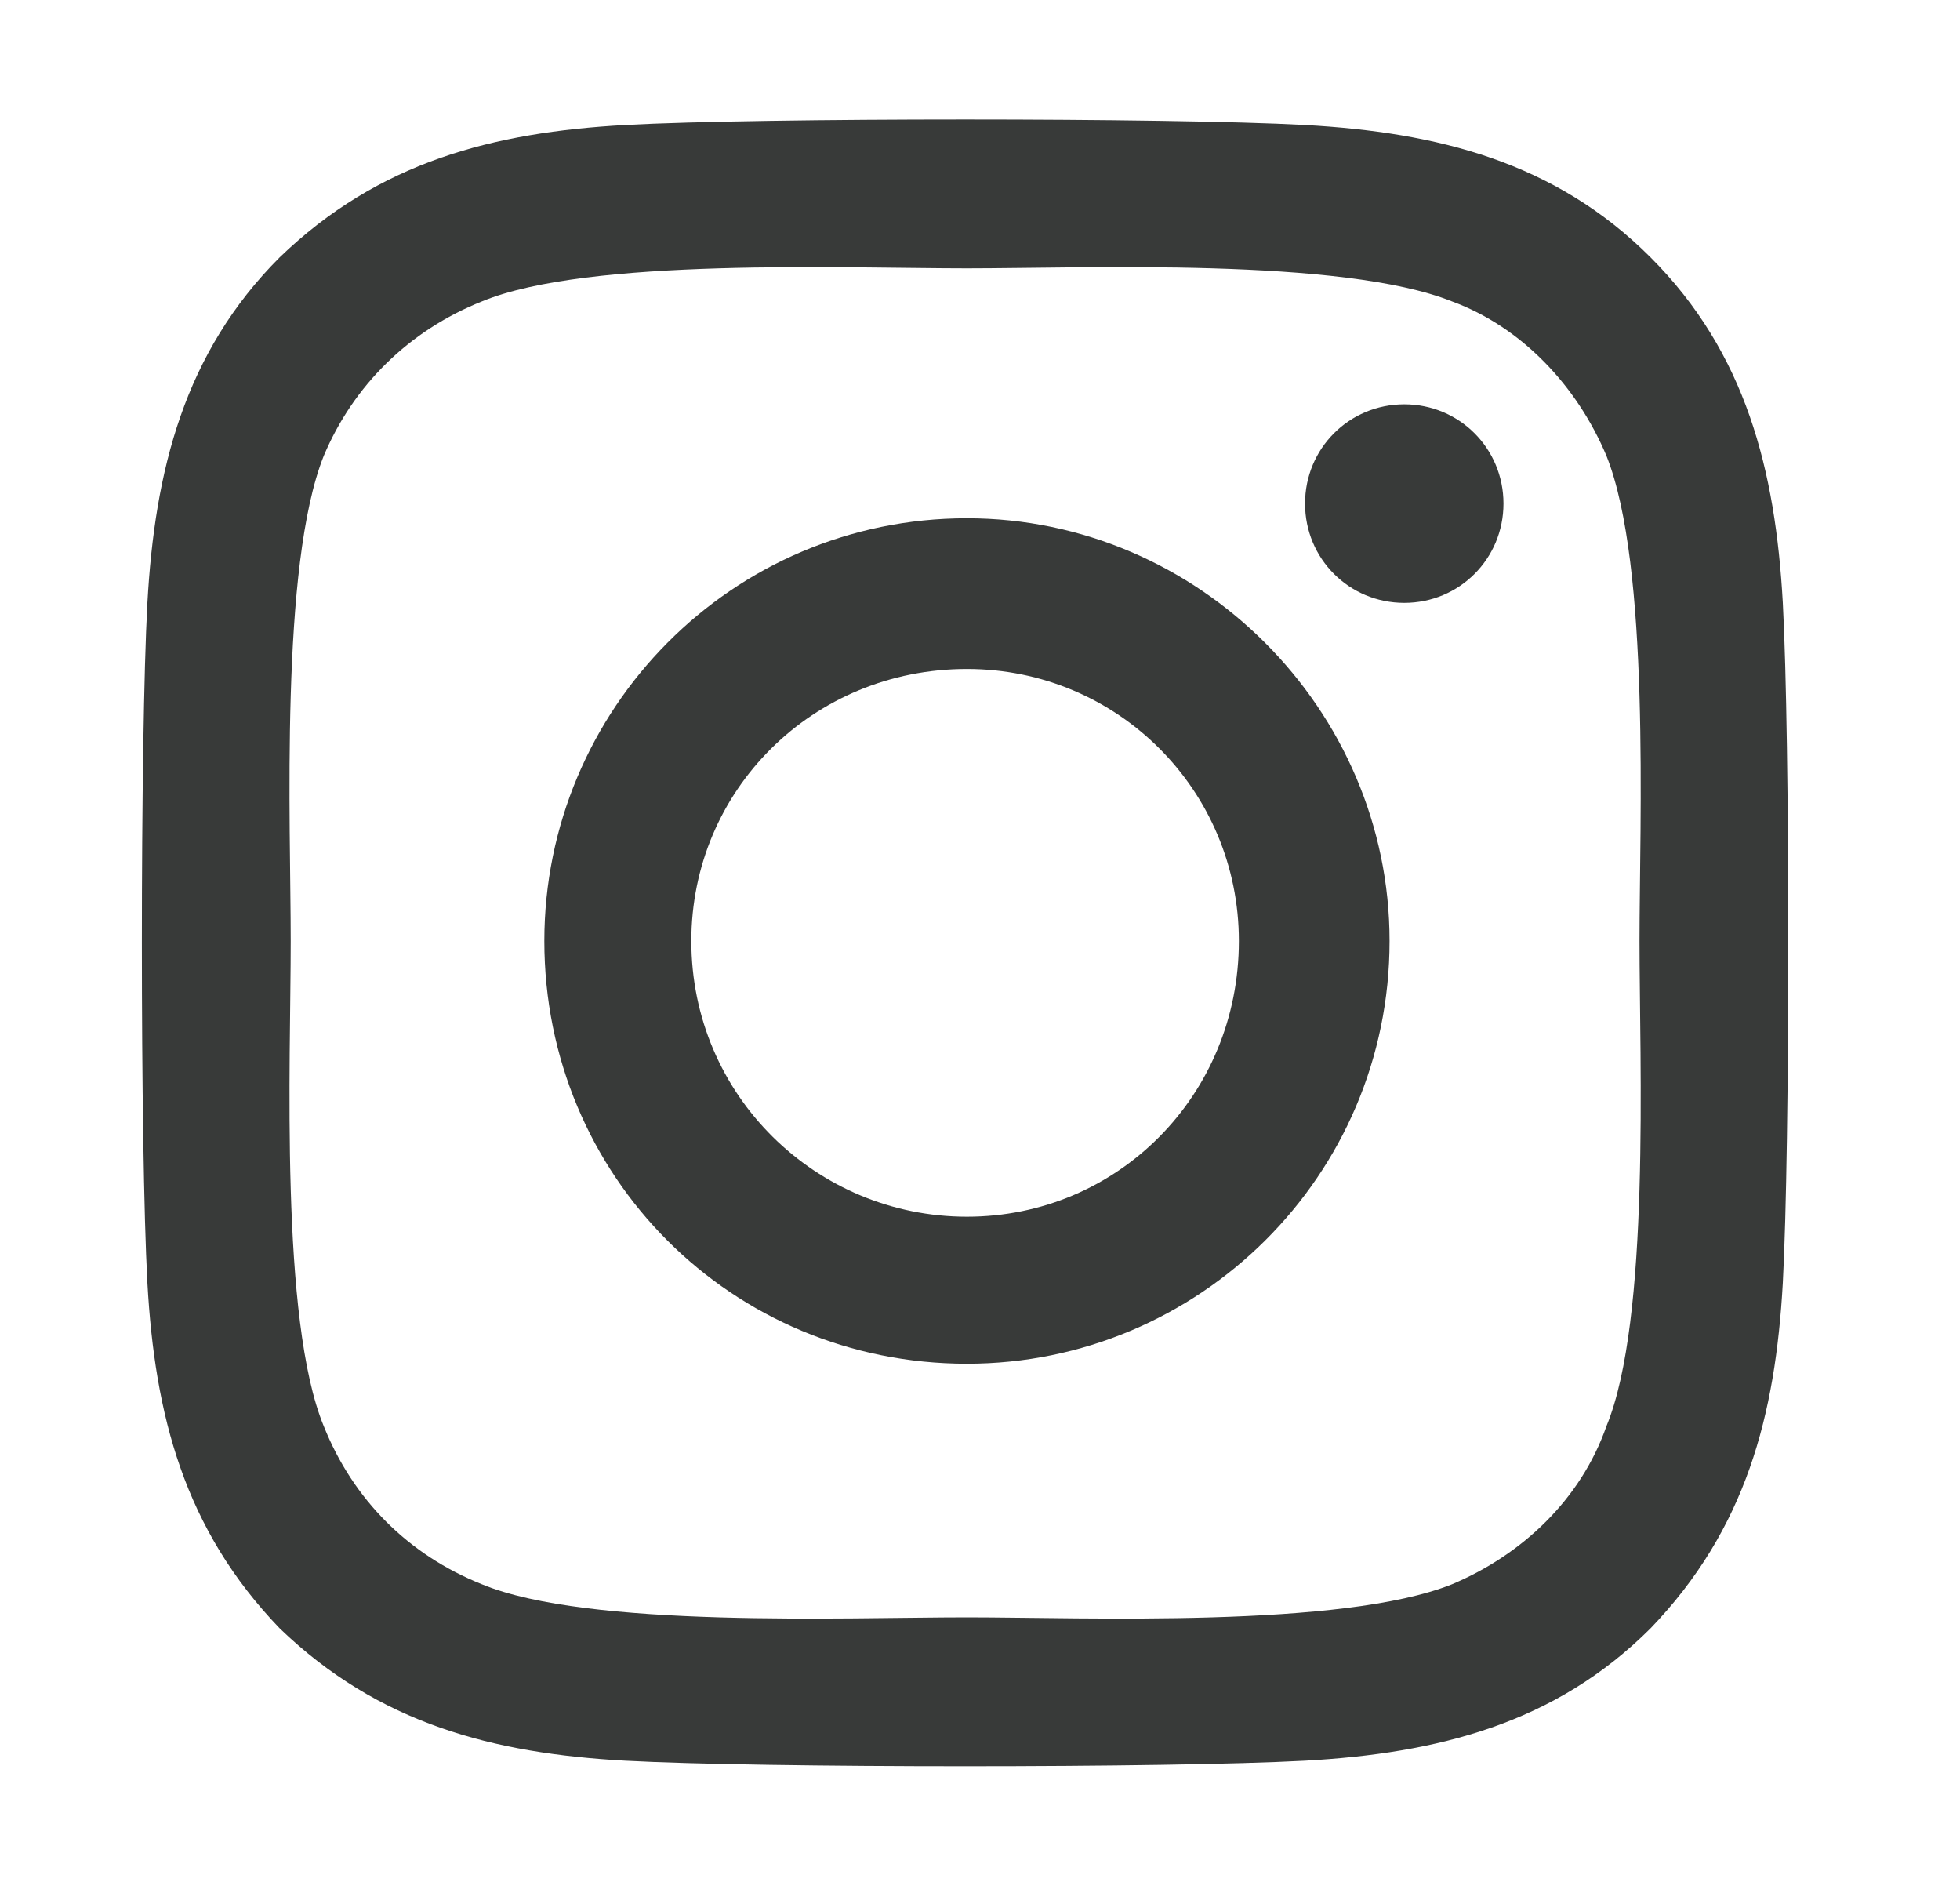
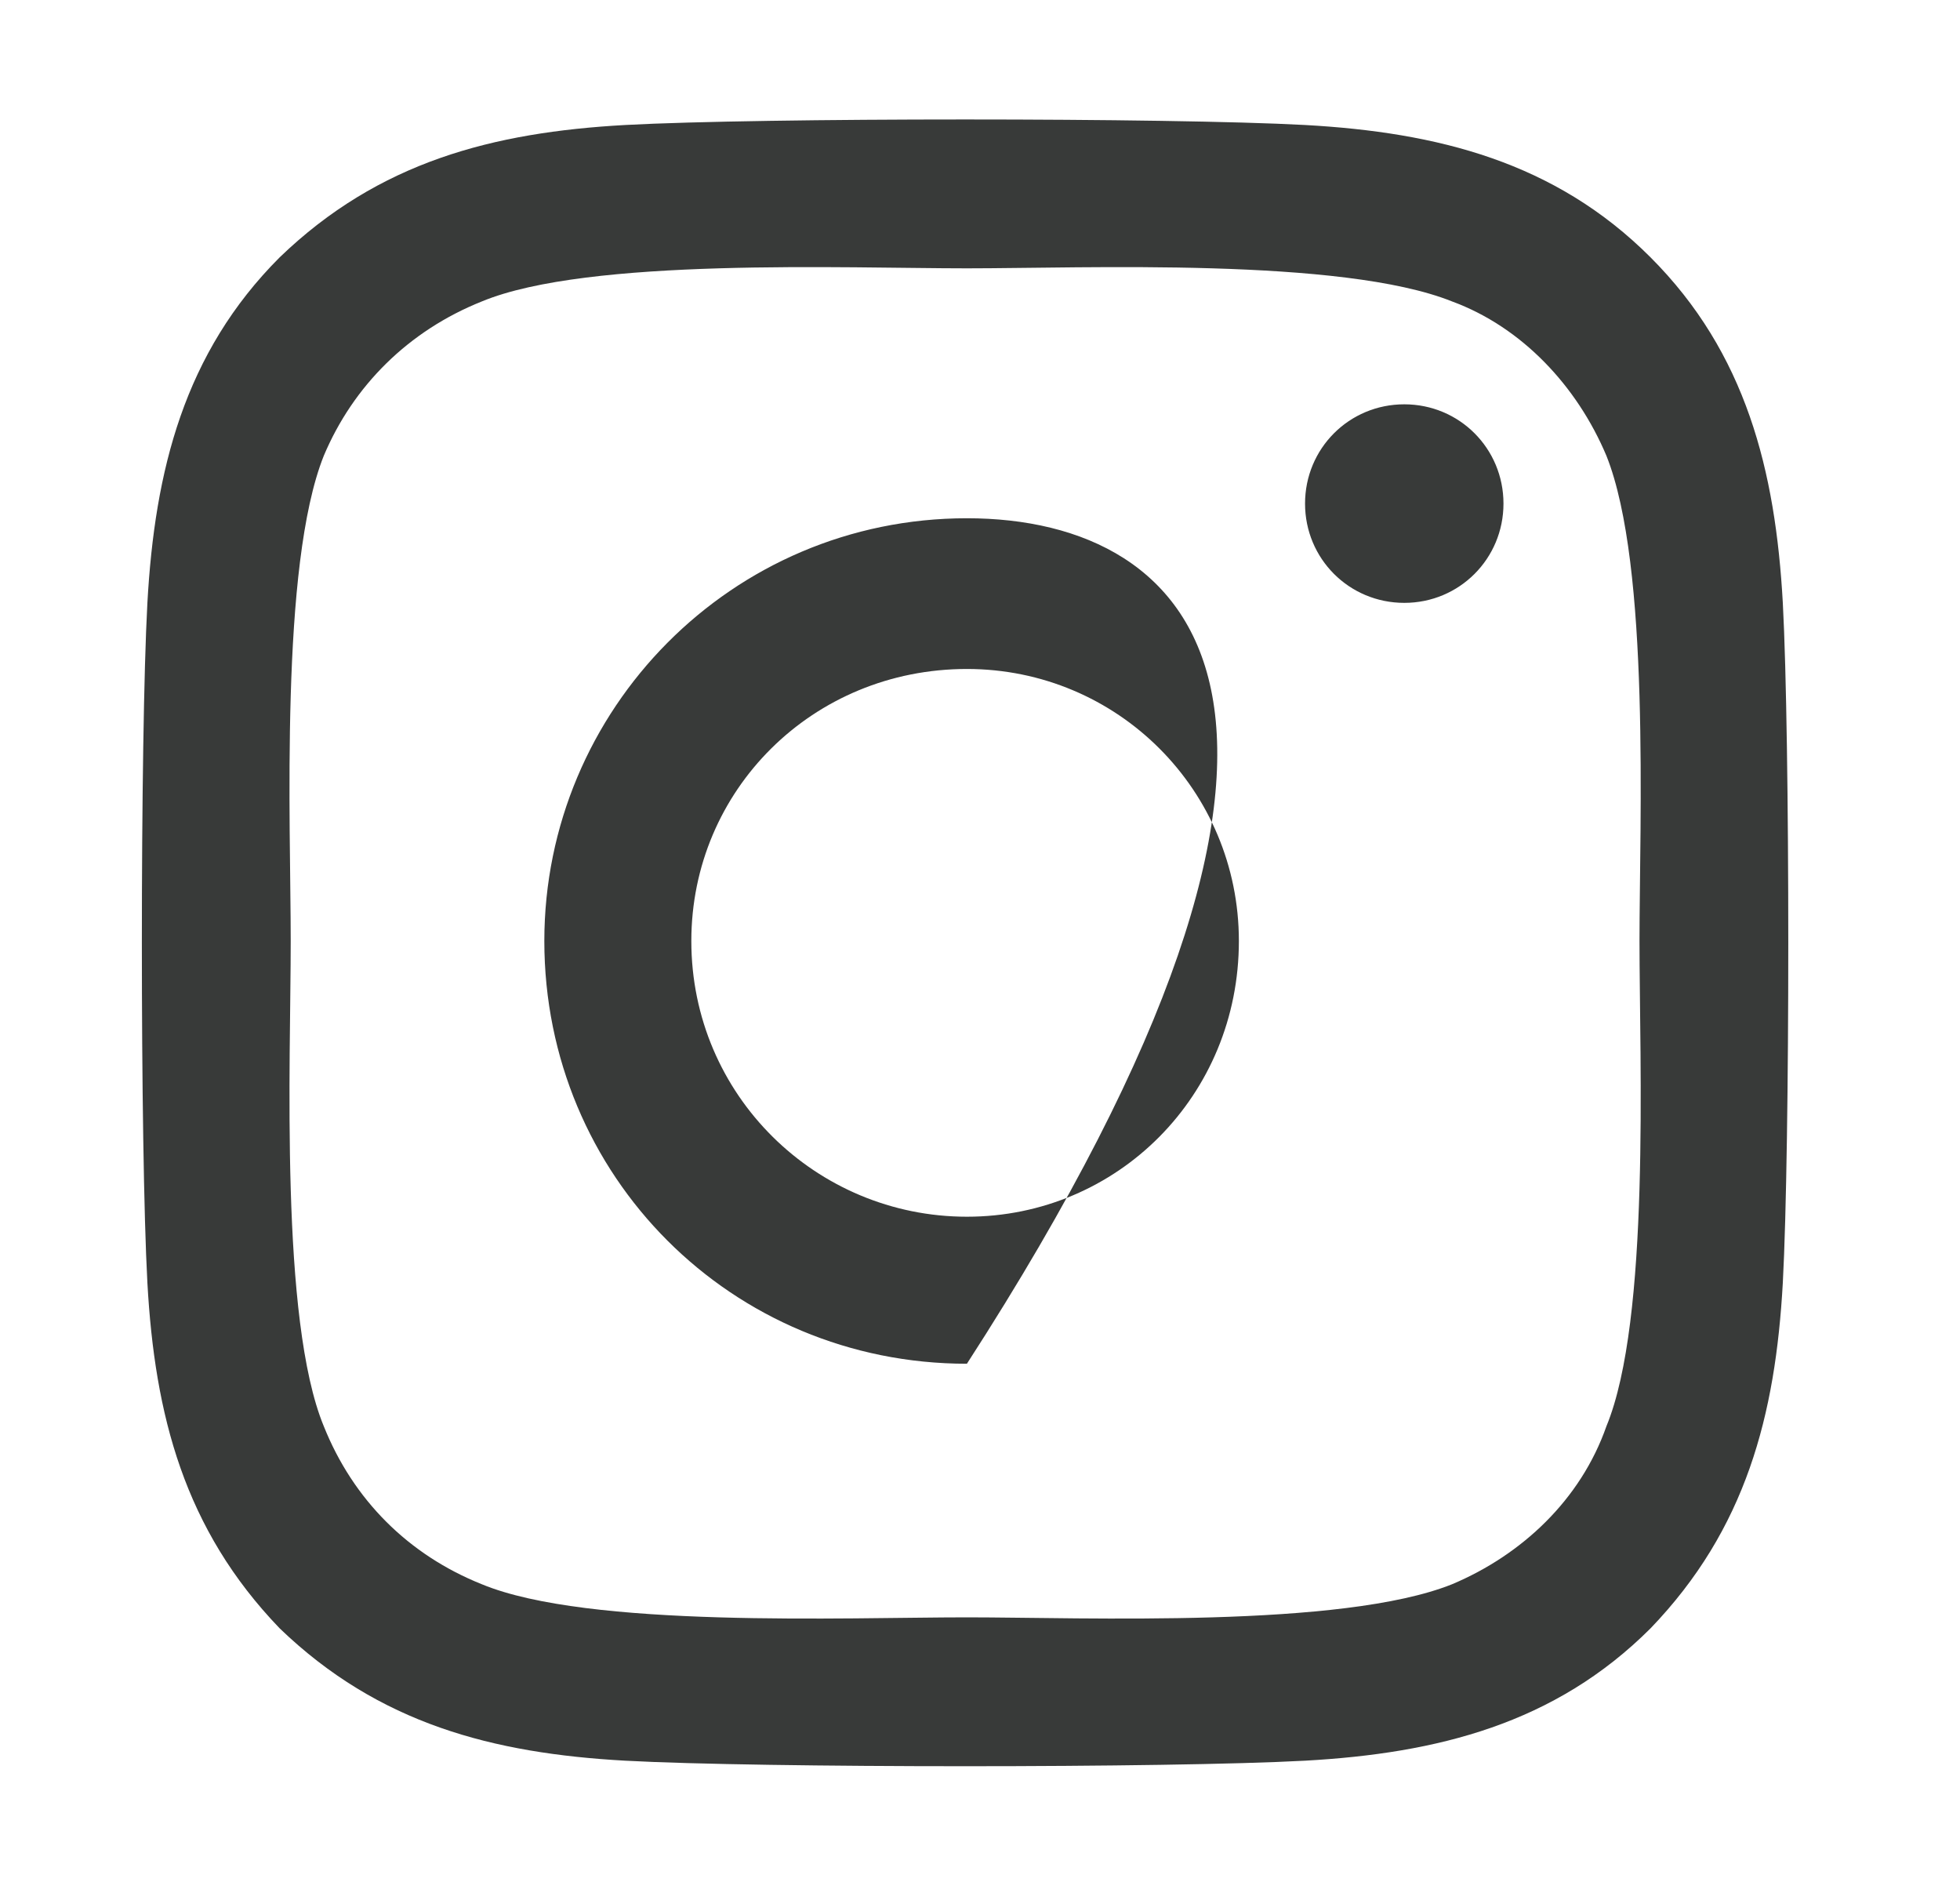
<svg xmlns="http://www.w3.org/2000/svg" width="25" height="24" viewBox="0 0 25 24" fill="none">
-   <path d="M12.333 6.609C9.333 6.609 6.943 9.047 6.943 12C6.943 15 9.333 17.391 12.333 17.391C15.287 17.391 17.724 15 17.724 12C17.724 9.047 15.287 6.609 12.333 6.609ZM12.333 15.516C10.412 15.516 8.818 13.969 8.818 12C8.818 10.078 10.365 8.531 12.333 8.531C14.255 8.531 15.802 10.078 15.802 12C15.802 13.969 14.255 15.516 12.333 15.516ZM19.177 6.422C19.177 5.719 18.615 5.156 17.912 5.156C17.208 5.156 16.646 5.719 16.646 6.422C16.646 7.125 17.208 7.688 17.912 7.688C18.615 7.688 19.177 7.125 19.177 6.422ZM22.74 7.688C22.646 6 22.271 4.5 21.052 3.281C19.833 2.062 18.333 1.688 16.646 1.594C14.912 1.5 9.708 1.5 7.974 1.594C6.287 1.688 4.833 2.062 3.568 3.281C2.349 4.5 1.974 6 1.88 7.688C1.786 9.422 1.786 14.625 1.88 16.359C1.974 18.047 2.349 19.5 3.568 20.766C4.833 21.984 6.287 22.359 7.974 22.453C9.708 22.547 14.912 22.547 16.646 22.453C18.333 22.359 19.833 21.984 21.052 20.766C22.271 19.5 22.646 18.047 22.74 16.359C22.833 14.625 22.833 9.422 22.74 7.688ZM20.49 18.188C20.162 19.125 19.412 19.828 18.521 20.203C17.115 20.766 13.833 20.625 12.333 20.625C10.787 20.625 7.505 20.766 6.146 20.203C5.208 19.828 4.505 19.125 4.13 18.188C3.568 16.828 3.708 13.547 3.708 12C3.708 10.5 3.568 7.219 4.13 5.812C4.505 4.922 5.208 4.219 6.146 3.844C7.505 3.281 10.787 3.422 12.333 3.422C13.833 3.422 17.115 3.281 18.521 3.844C19.412 4.172 20.115 4.922 20.49 5.812C21.052 7.219 20.912 10.5 20.912 12C20.912 13.547 21.052 16.828 20.49 18.188Z" fill="#383A39" />
+   <path d="M12.333 6.609C9.333 6.609 6.943 9.047 6.943 12C6.943 15 9.333 17.391 12.333 17.391C17.724 9.047 15.287 6.609 12.333 6.609ZM12.333 15.516C10.412 15.516 8.818 13.969 8.818 12C8.818 10.078 10.365 8.531 12.333 8.531C14.255 8.531 15.802 10.078 15.802 12C15.802 13.969 14.255 15.516 12.333 15.516ZM19.177 6.422C19.177 5.719 18.615 5.156 17.912 5.156C17.208 5.156 16.646 5.719 16.646 6.422C16.646 7.125 17.208 7.688 17.912 7.688C18.615 7.688 19.177 7.125 19.177 6.422ZM22.74 7.688C22.646 6 22.271 4.5 21.052 3.281C19.833 2.062 18.333 1.688 16.646 1.594C14.912 1.5 9.708 1.5 7.974 1.594C6.287 1.688 4.833 2.062 3.568 3.281C2.349 4.5 1.974 6 1.88 7.688C1.786 9.422 1.786 14.625 1.88 16.359C1.974 18.047 2.349 19.5 3.568 20.766C4.833 21.984 6.287 22.359 7.974 22.453C9.708 22.547 14.912 22.547 16.646 22.453C18.333 22.359 19.833 21.984 21.052 20.766C22.271 19.5 22.646 18.047 22.74 16.359C22.833 14.625 22.833 9.422 22.74 7.688ZM20.49 18.188C20.162 19.125 19.412 19.828 18.521 20.203C17.115 20.766 13.833 20.625 12.333 20.625C10.787 20.625 7.505 20.766 6.146 20.203C5.208 19.828 4.505 19.125 4.13 18.188C3.568 16.828 3.708 13.547 3.708 12C3.708 10.5 3.568 7.219 4.13 5.812C4.505 4.922 5.208 4.219 6.146 3.844C7.505 3.281 10.787 3.422 12.333 3.422C13.833 3.422 17.115 3.281 18.521 3.844C19.412 4.172 20.115 4.922 20.49 5.812C21.052 7.219 20.912 10.5 20.912 12C20.912 13.547 21.052 16.828 20.49 18.188Z" fill="#383A39" />
</svg>